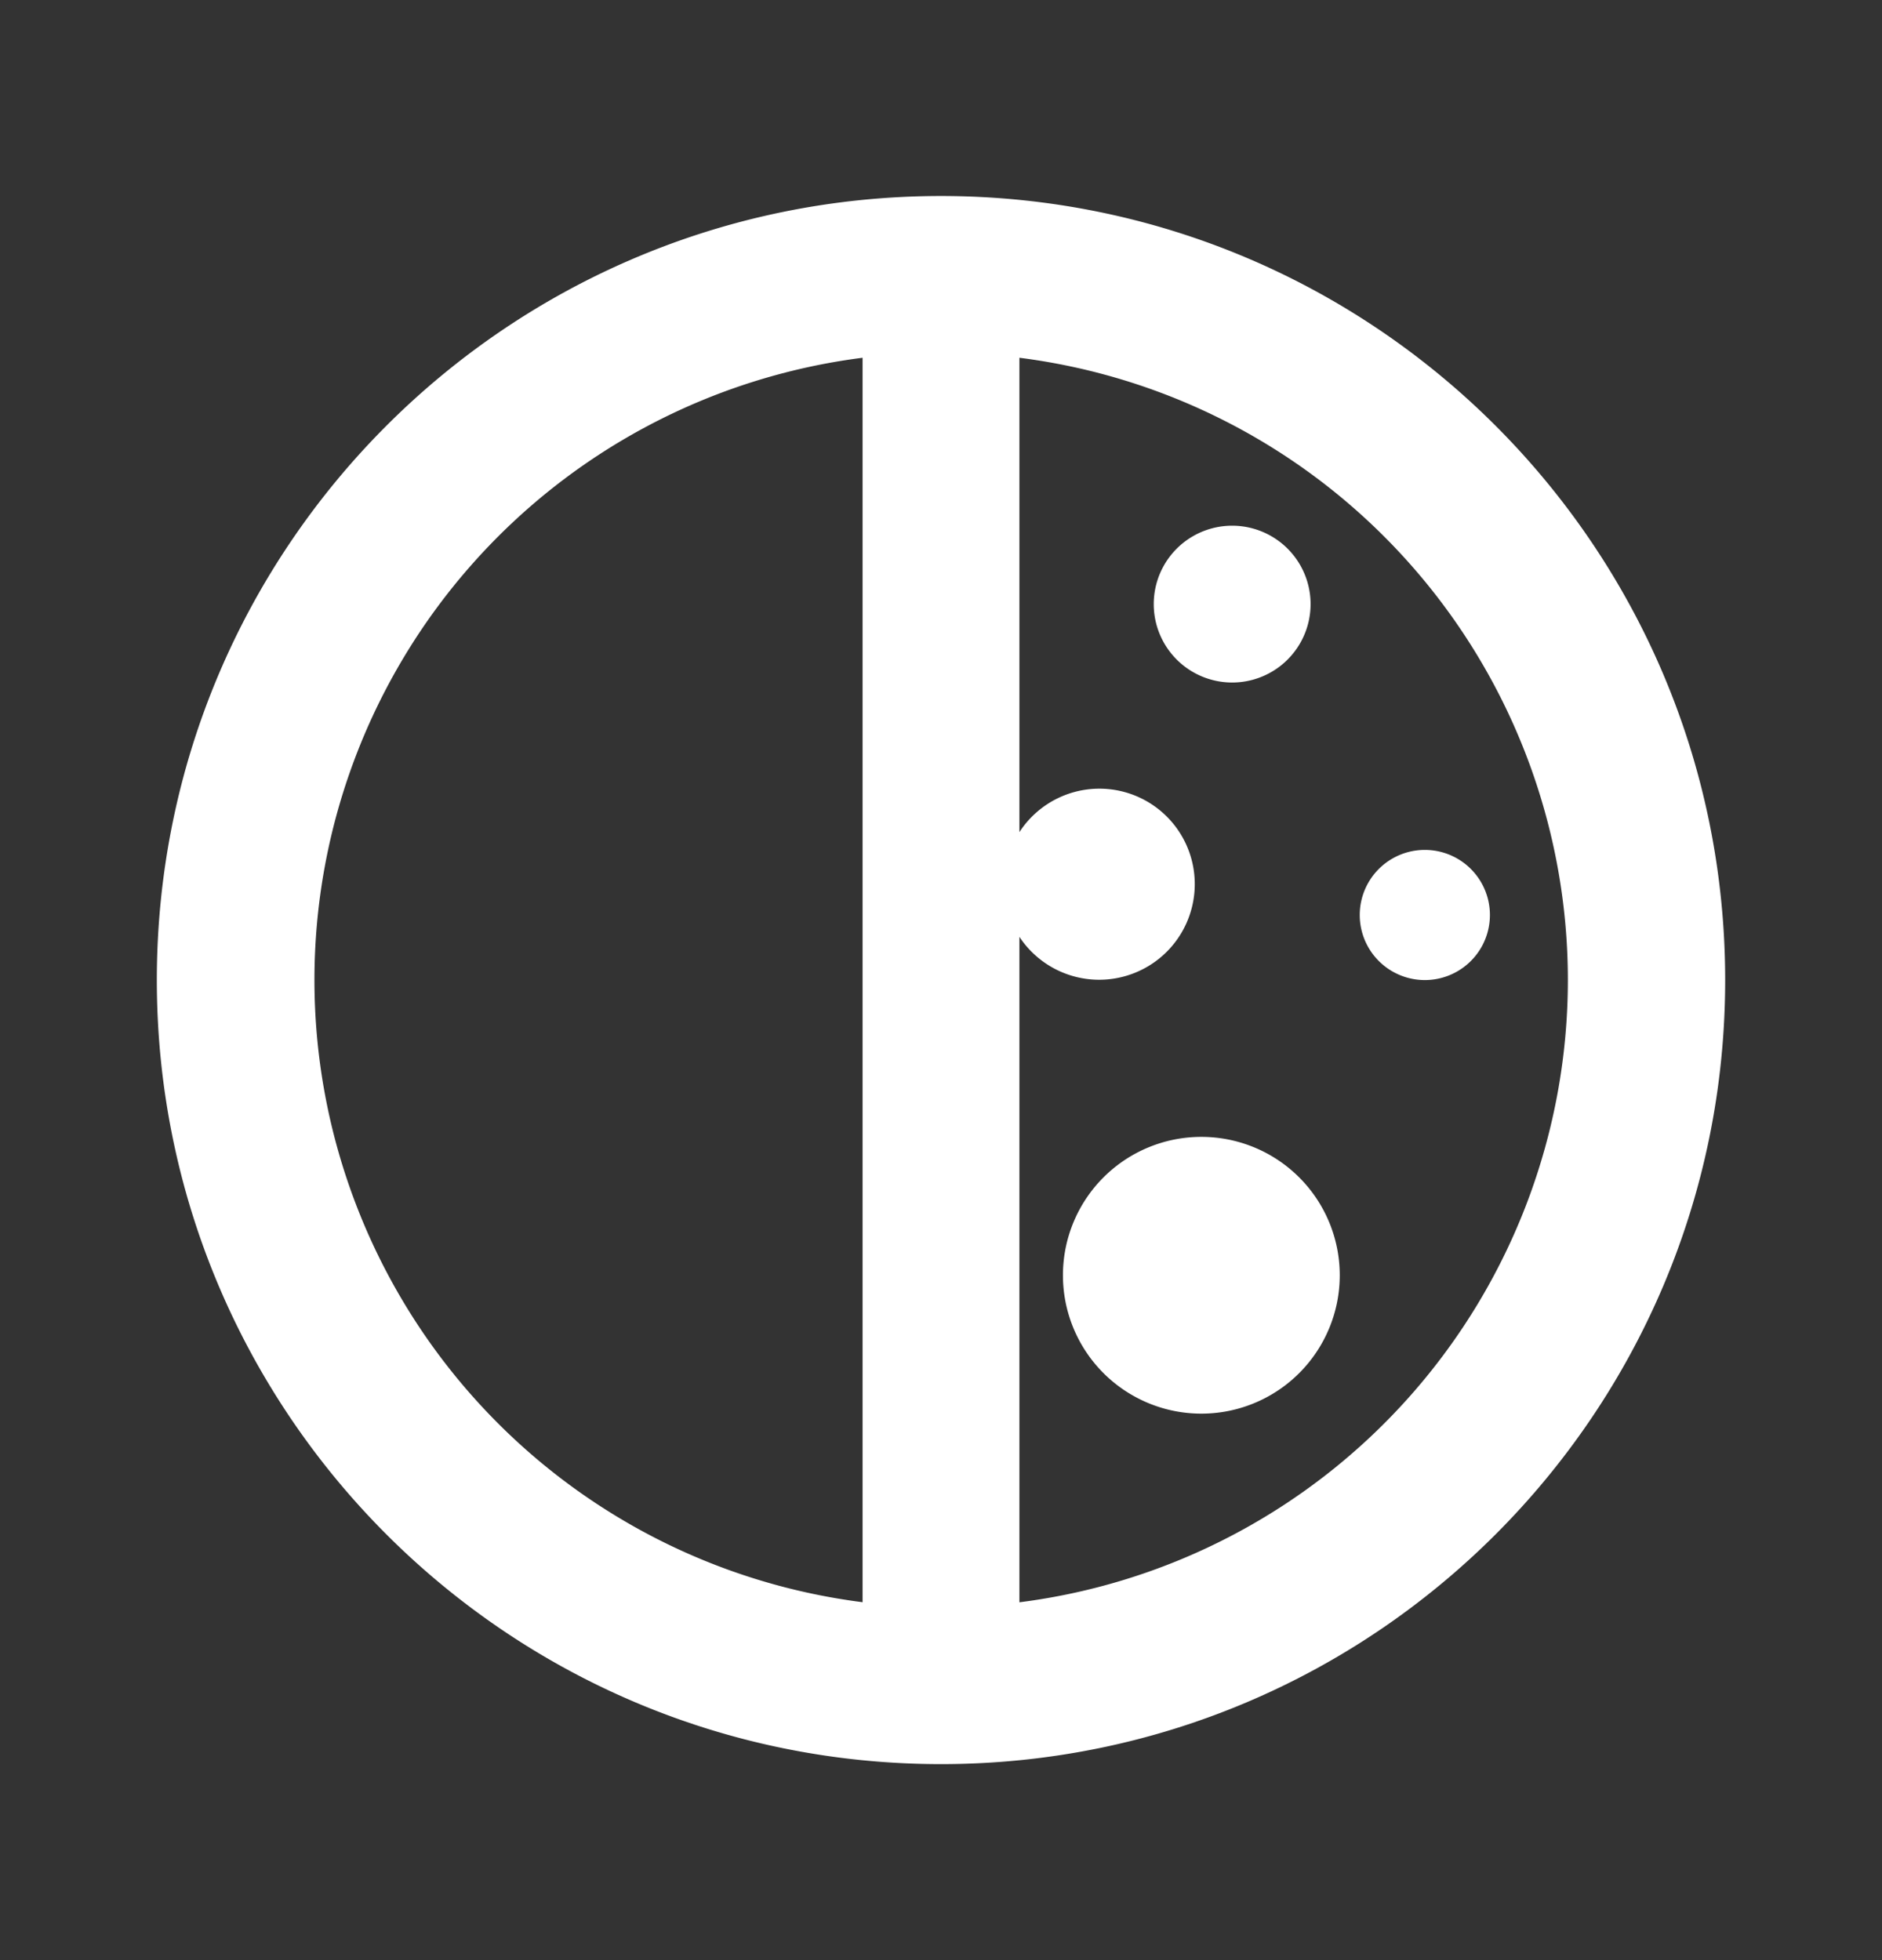
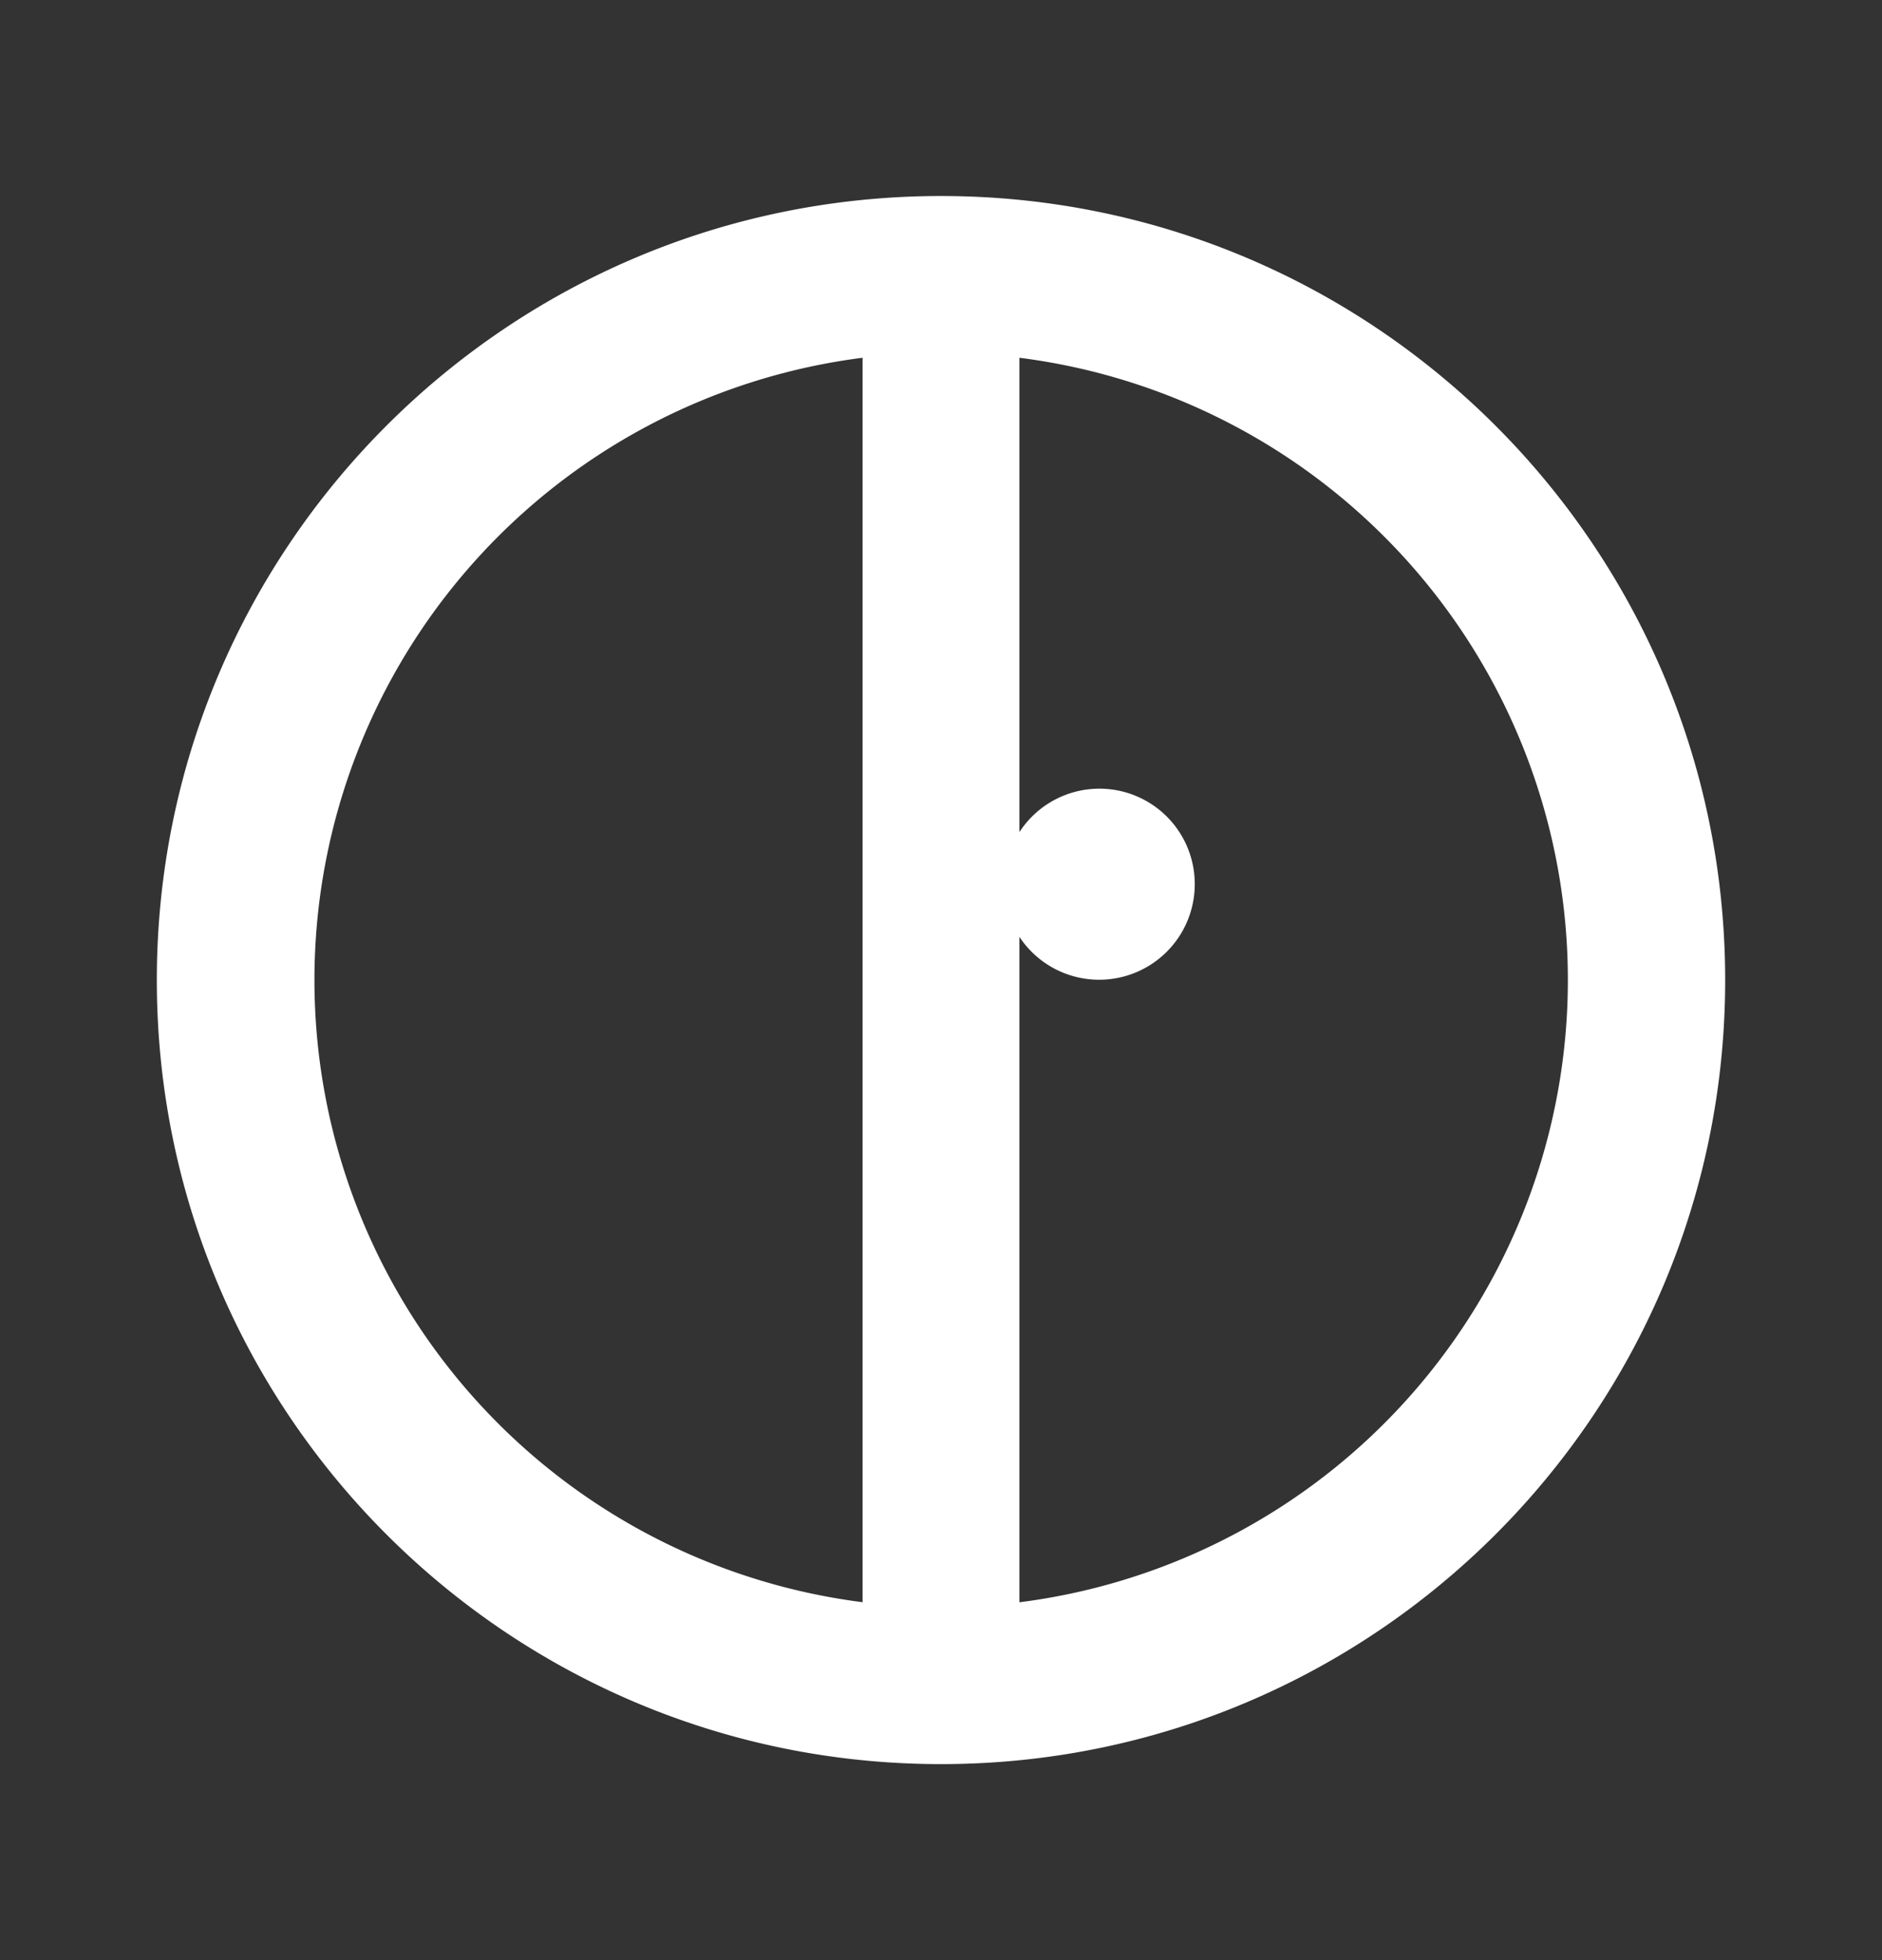
<svg xmlns="http://www.w3.org/2000/svg" width="24" height="25" fill="none">
  <rect width="100%" height="100%" fill="#333333" stroke="none" />
-   <path fill="#fff" d="M15.32 14.5a1.765 1.765 0 1 1 0 3.53 1.765 1.765 0 0 1 0-3.53ZM18.17 10.84a.83.83 0 1 1 0 1.66.83.83 0 0 1 0-1.66ZM15.713 6.705a1 1 0 1 1 0 2 1 1 0 0 1 0-2Z" />
-   <path fill="#fff" fill-rule="evenodd" d="M12 2.5c5.523 0 10 4.477 10 10s-4.477 10-10 10-10-4.477-10-10 4.477-10 10-10Zm-1 2.063a8 8 0 0 0 0 15.872V4.564Zm2 6.05a1.216 1.216 0 0 1 2.236.67 1.219 1.219 0 0 1-2.236.666v8.487a8 8 0 0 0 0-15.873v6.05Z" clip-rule="evenodd" />
+   <path fill="#fff" fill-rule="evenodd" d="M12 2.5c5.523 0 10 4.477 10 10s-4.477 10-10 10-10-4.477-10-10 4.477-10 10-10Zm-1 2.063a8 8 0 0 0 0 15.872V4.564Zm2 6.05a1.216 1.216 0 0 1 2.236.67 1.219 1.219 0 0 1-2.236.666v8.487a8 8 0 0 0 0-15.873v6.05" clip-rule="evenodd" />
</svg>